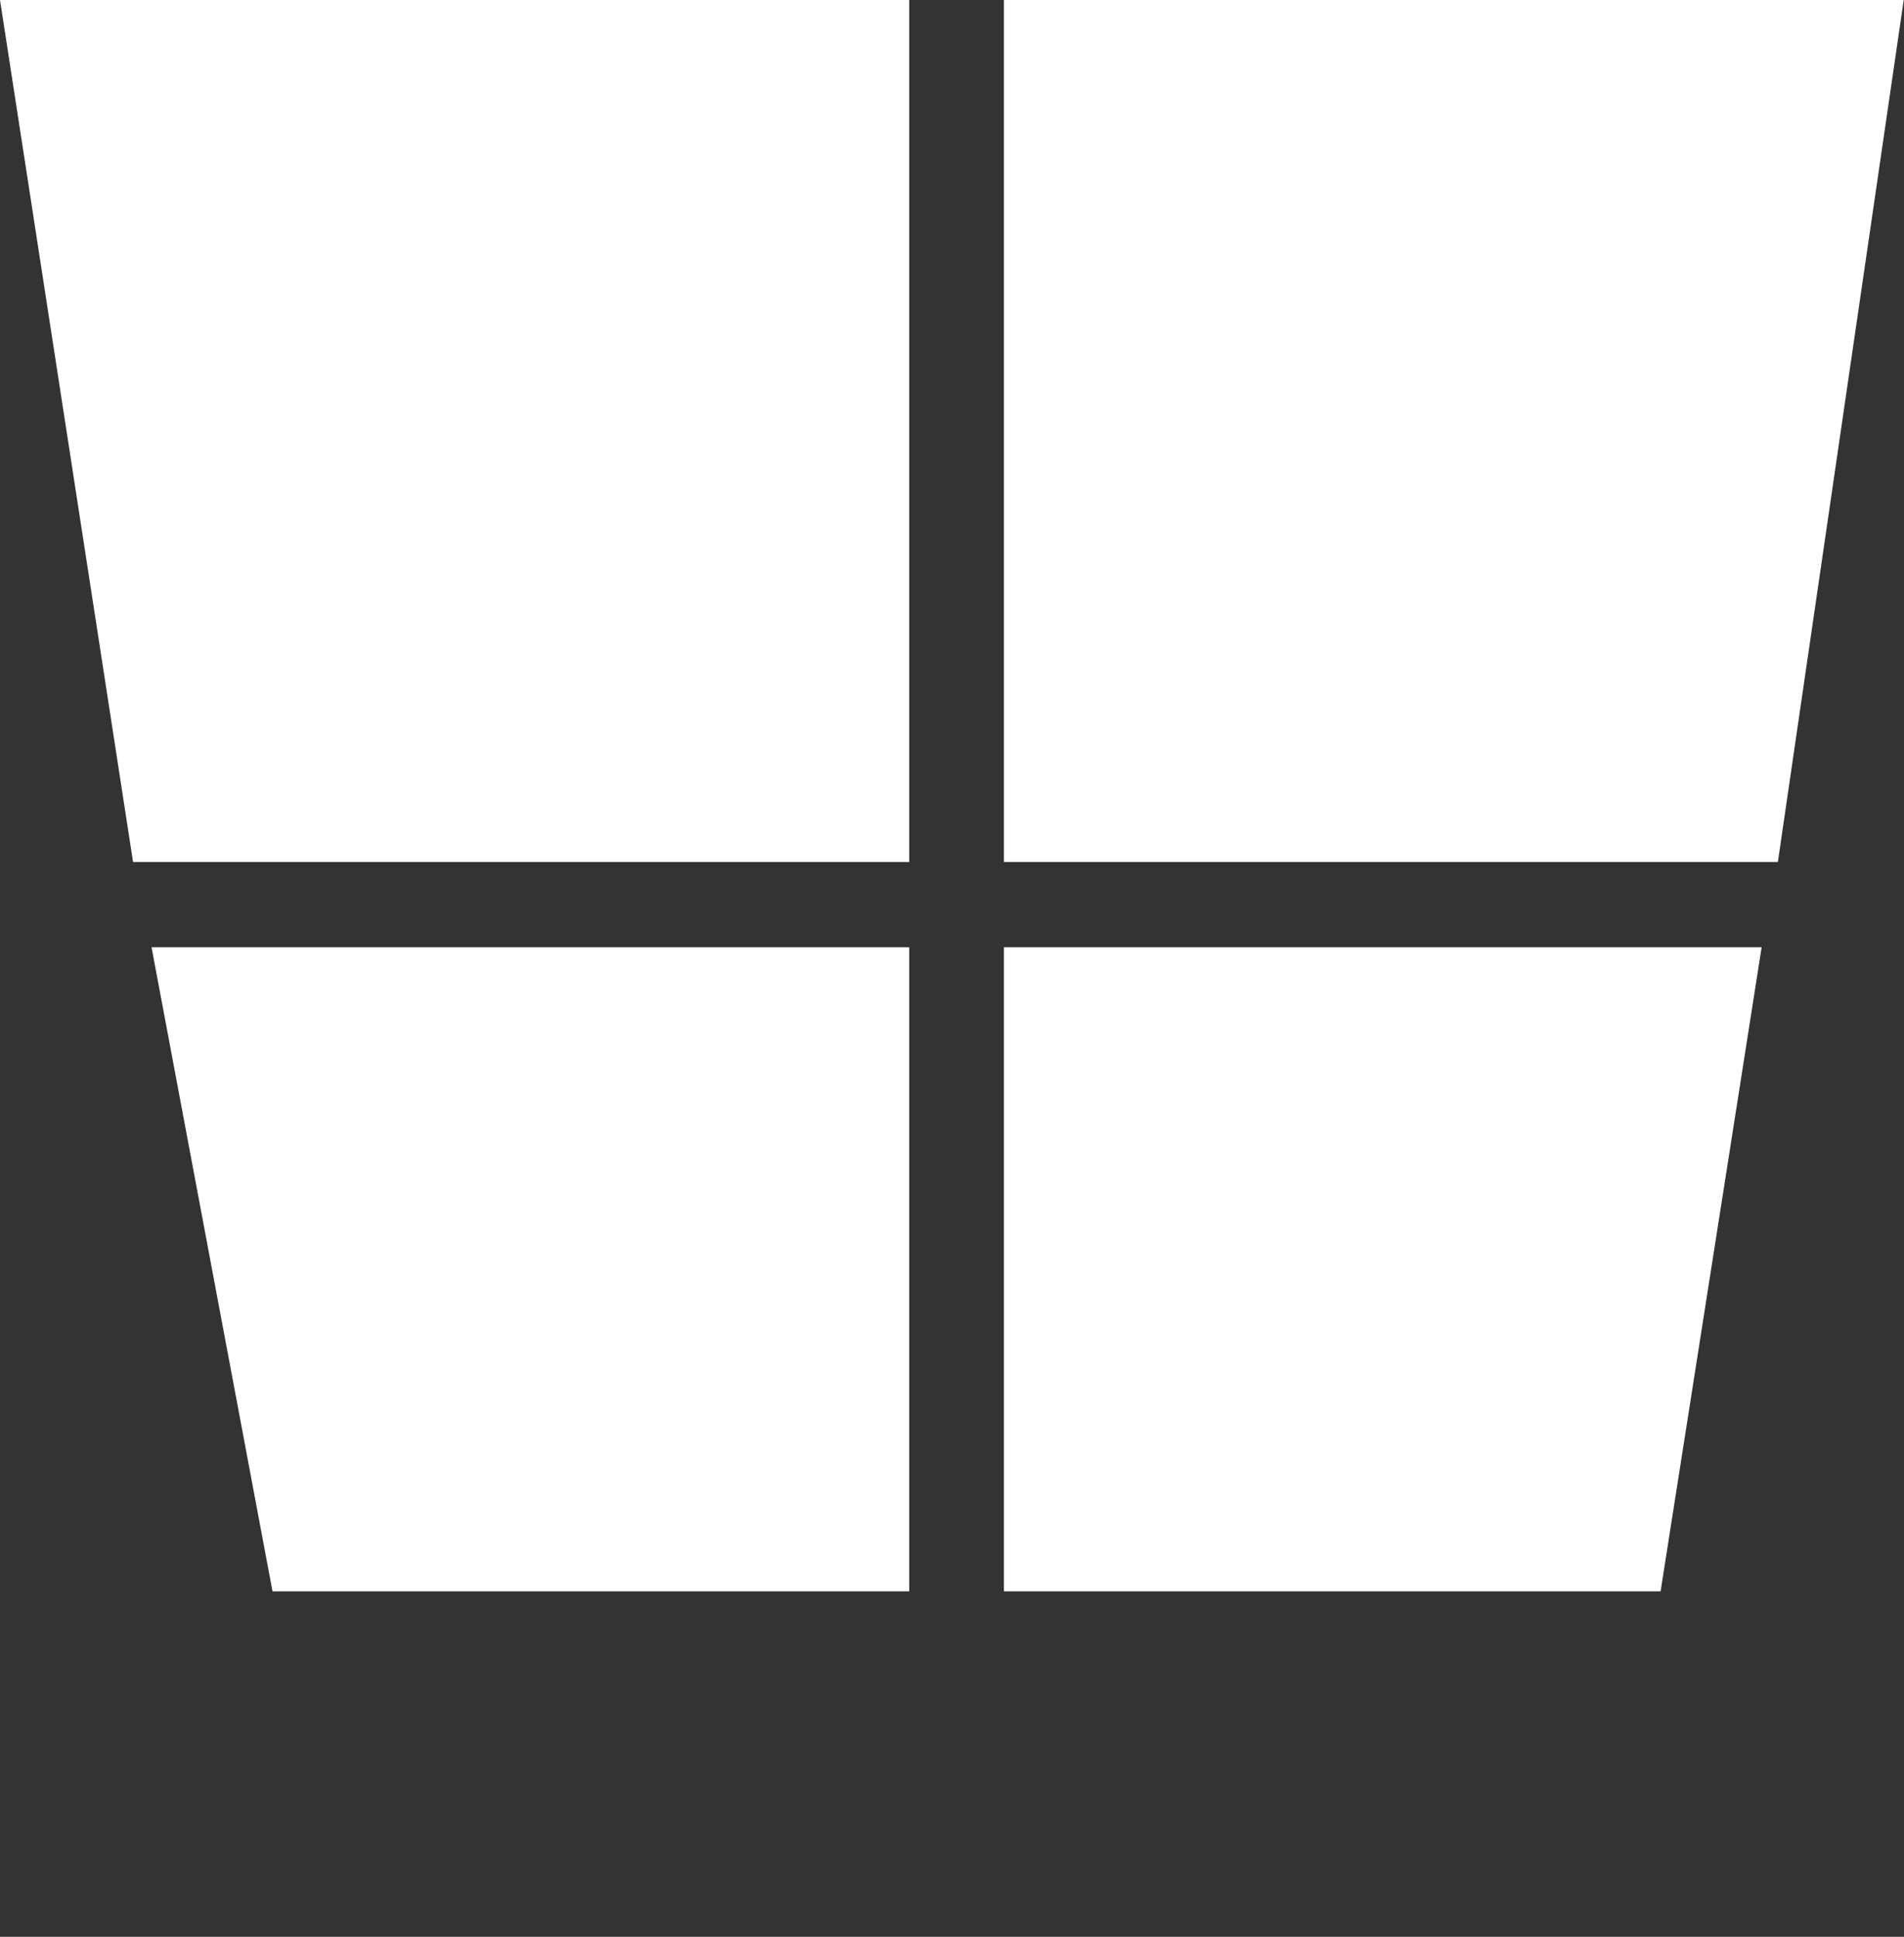
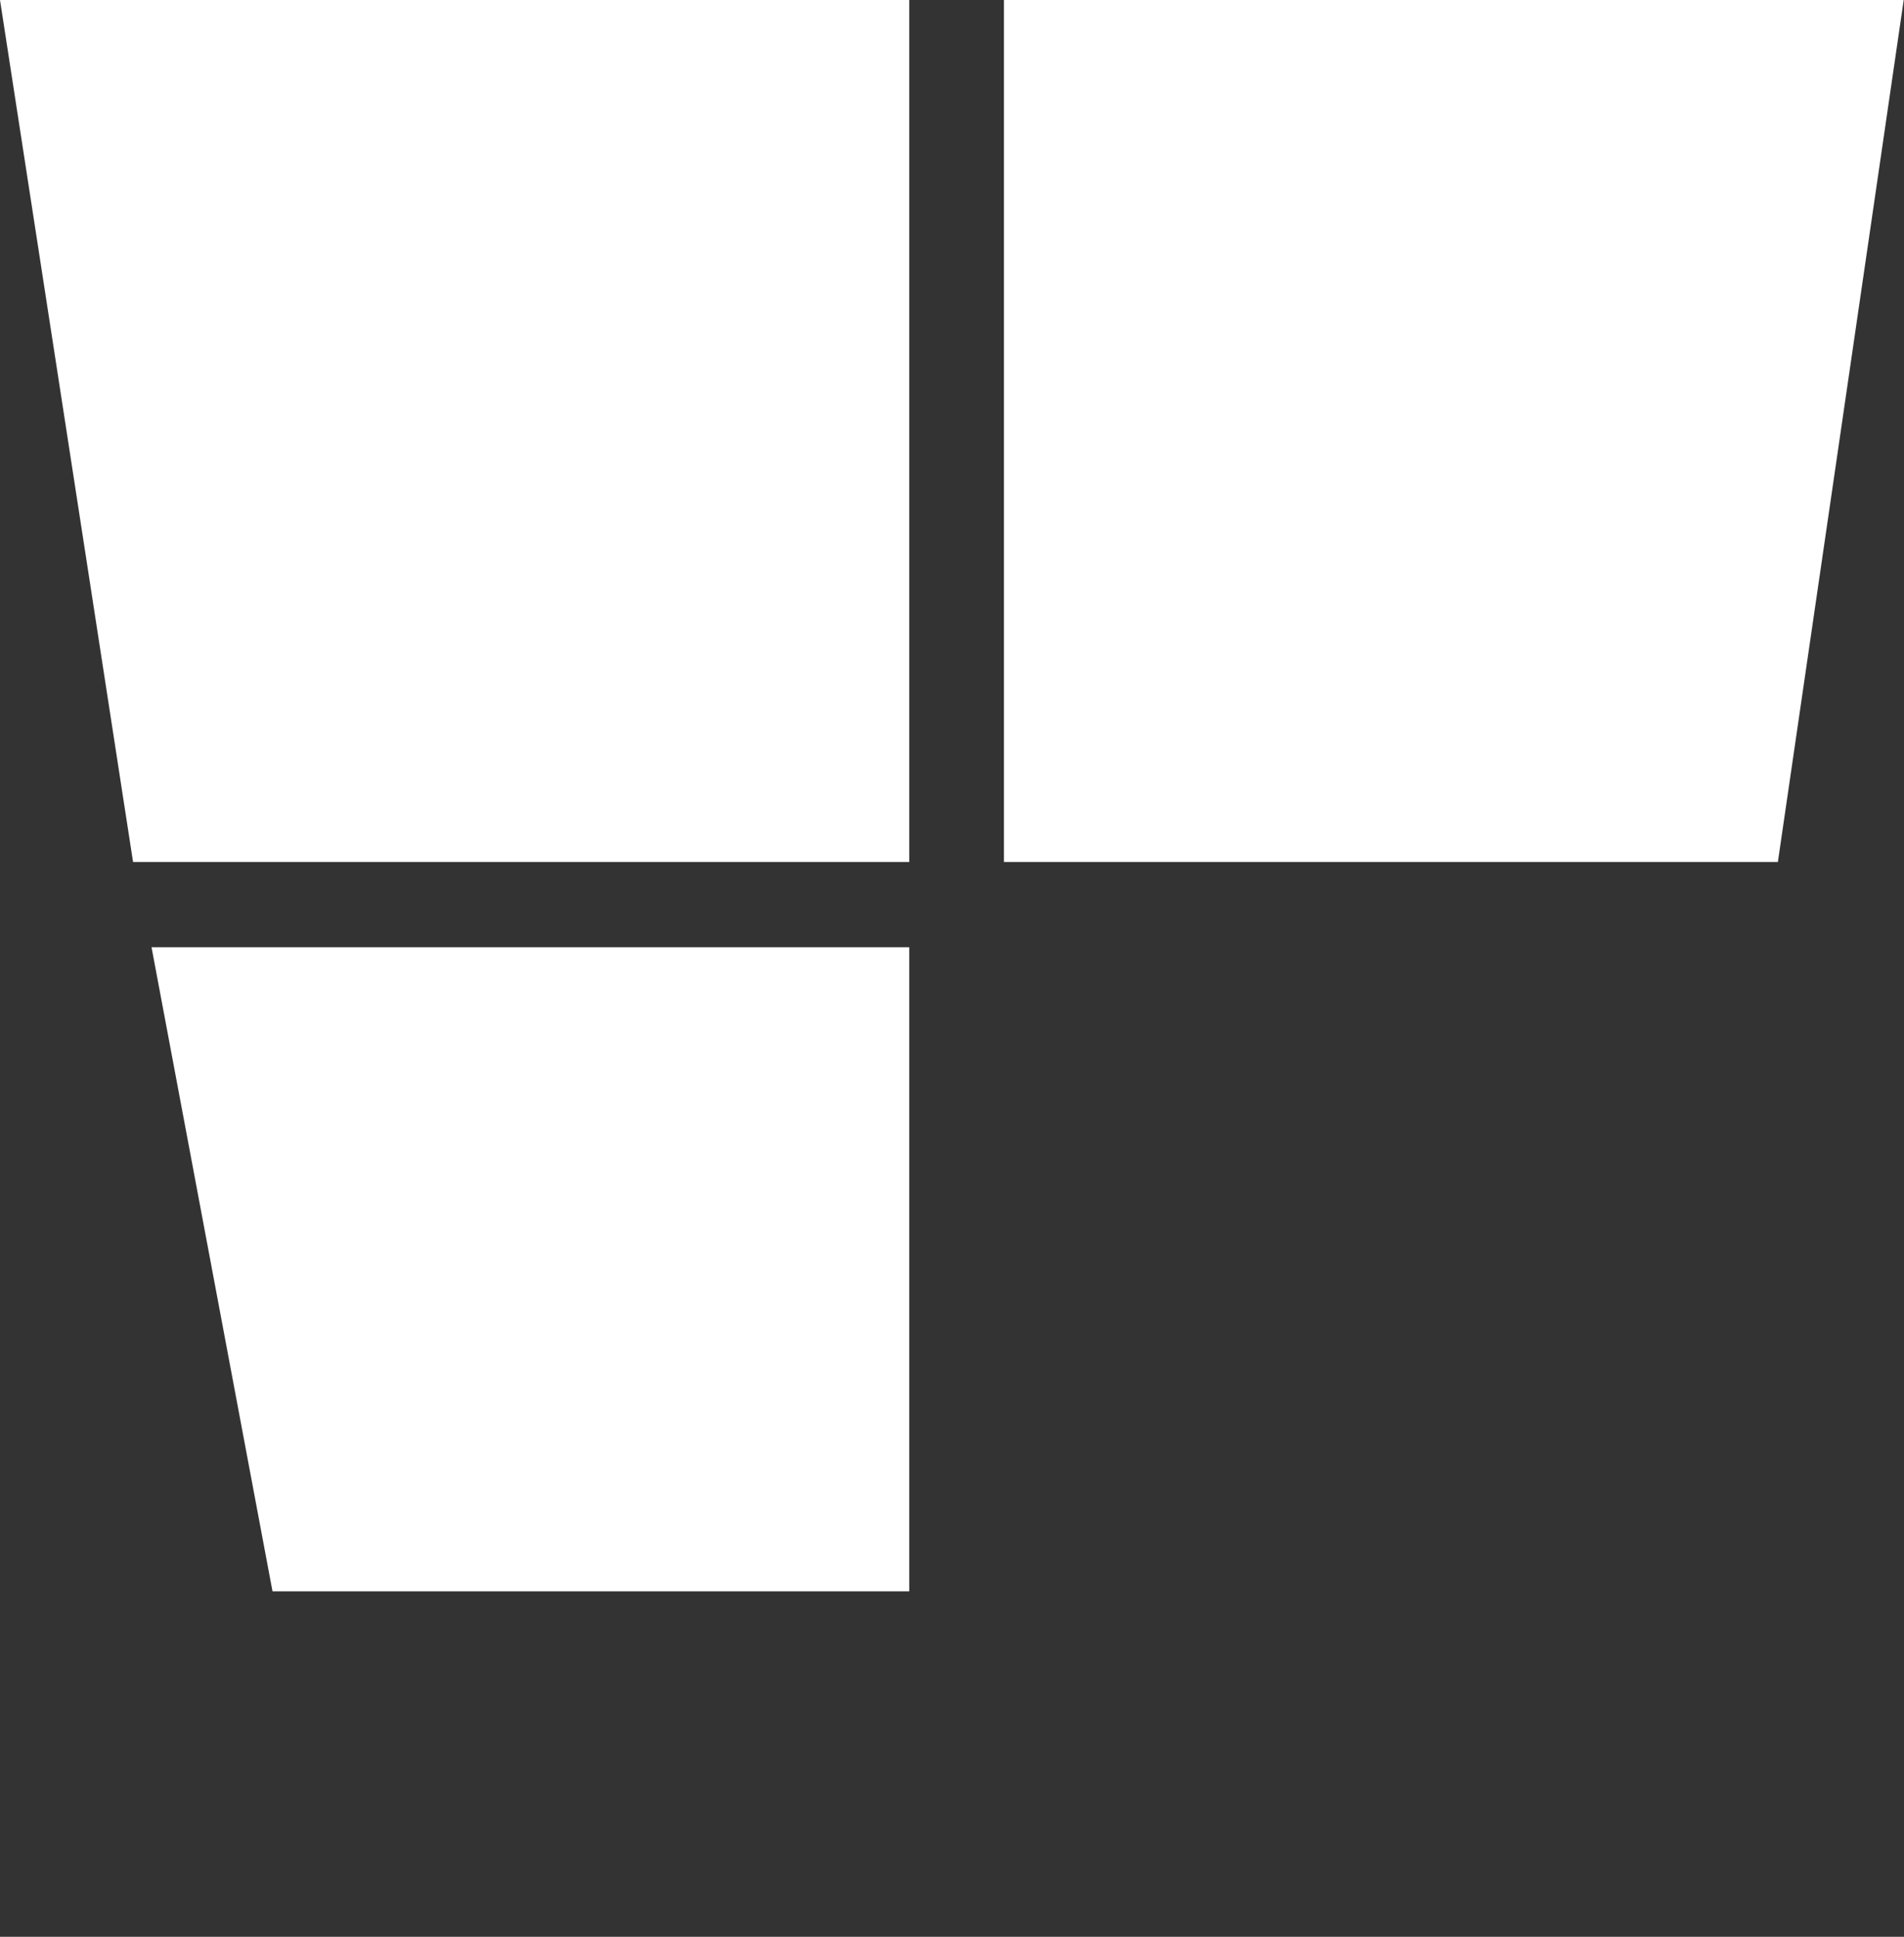
<svg xmlns="http://www.w3.org/2000/svg" width="234" height="238" viewBox="0 0 234 238" fill="none">
  <rect x="0" y="0" width="234" height="238" fill="#333333" stroke="none" />
  <path d="M218.499 105.924L123.384 105.924L123.384 52.962L123.384 -2.28882e-05L233.965 -2.68783e-05L218.499 105.924Z" fill="white" />
  <path d="M111.744 105.924L16.353 105.924L-5.60894e-06 -2.28882e-05L111.744 -2.69203e-05L111.744 105.924Z" fill="white" />
-   <path d="M204.085 195.552L123.384 195.552L123.384 116.4L216.504 116.4L204.085 195.552Z" fill="white" />
  <path d="M111.744 195.552L33.492 195.552L18.624 116.4L111.744 116.4L111.744 195.552Z" fill="white" />
</svg>